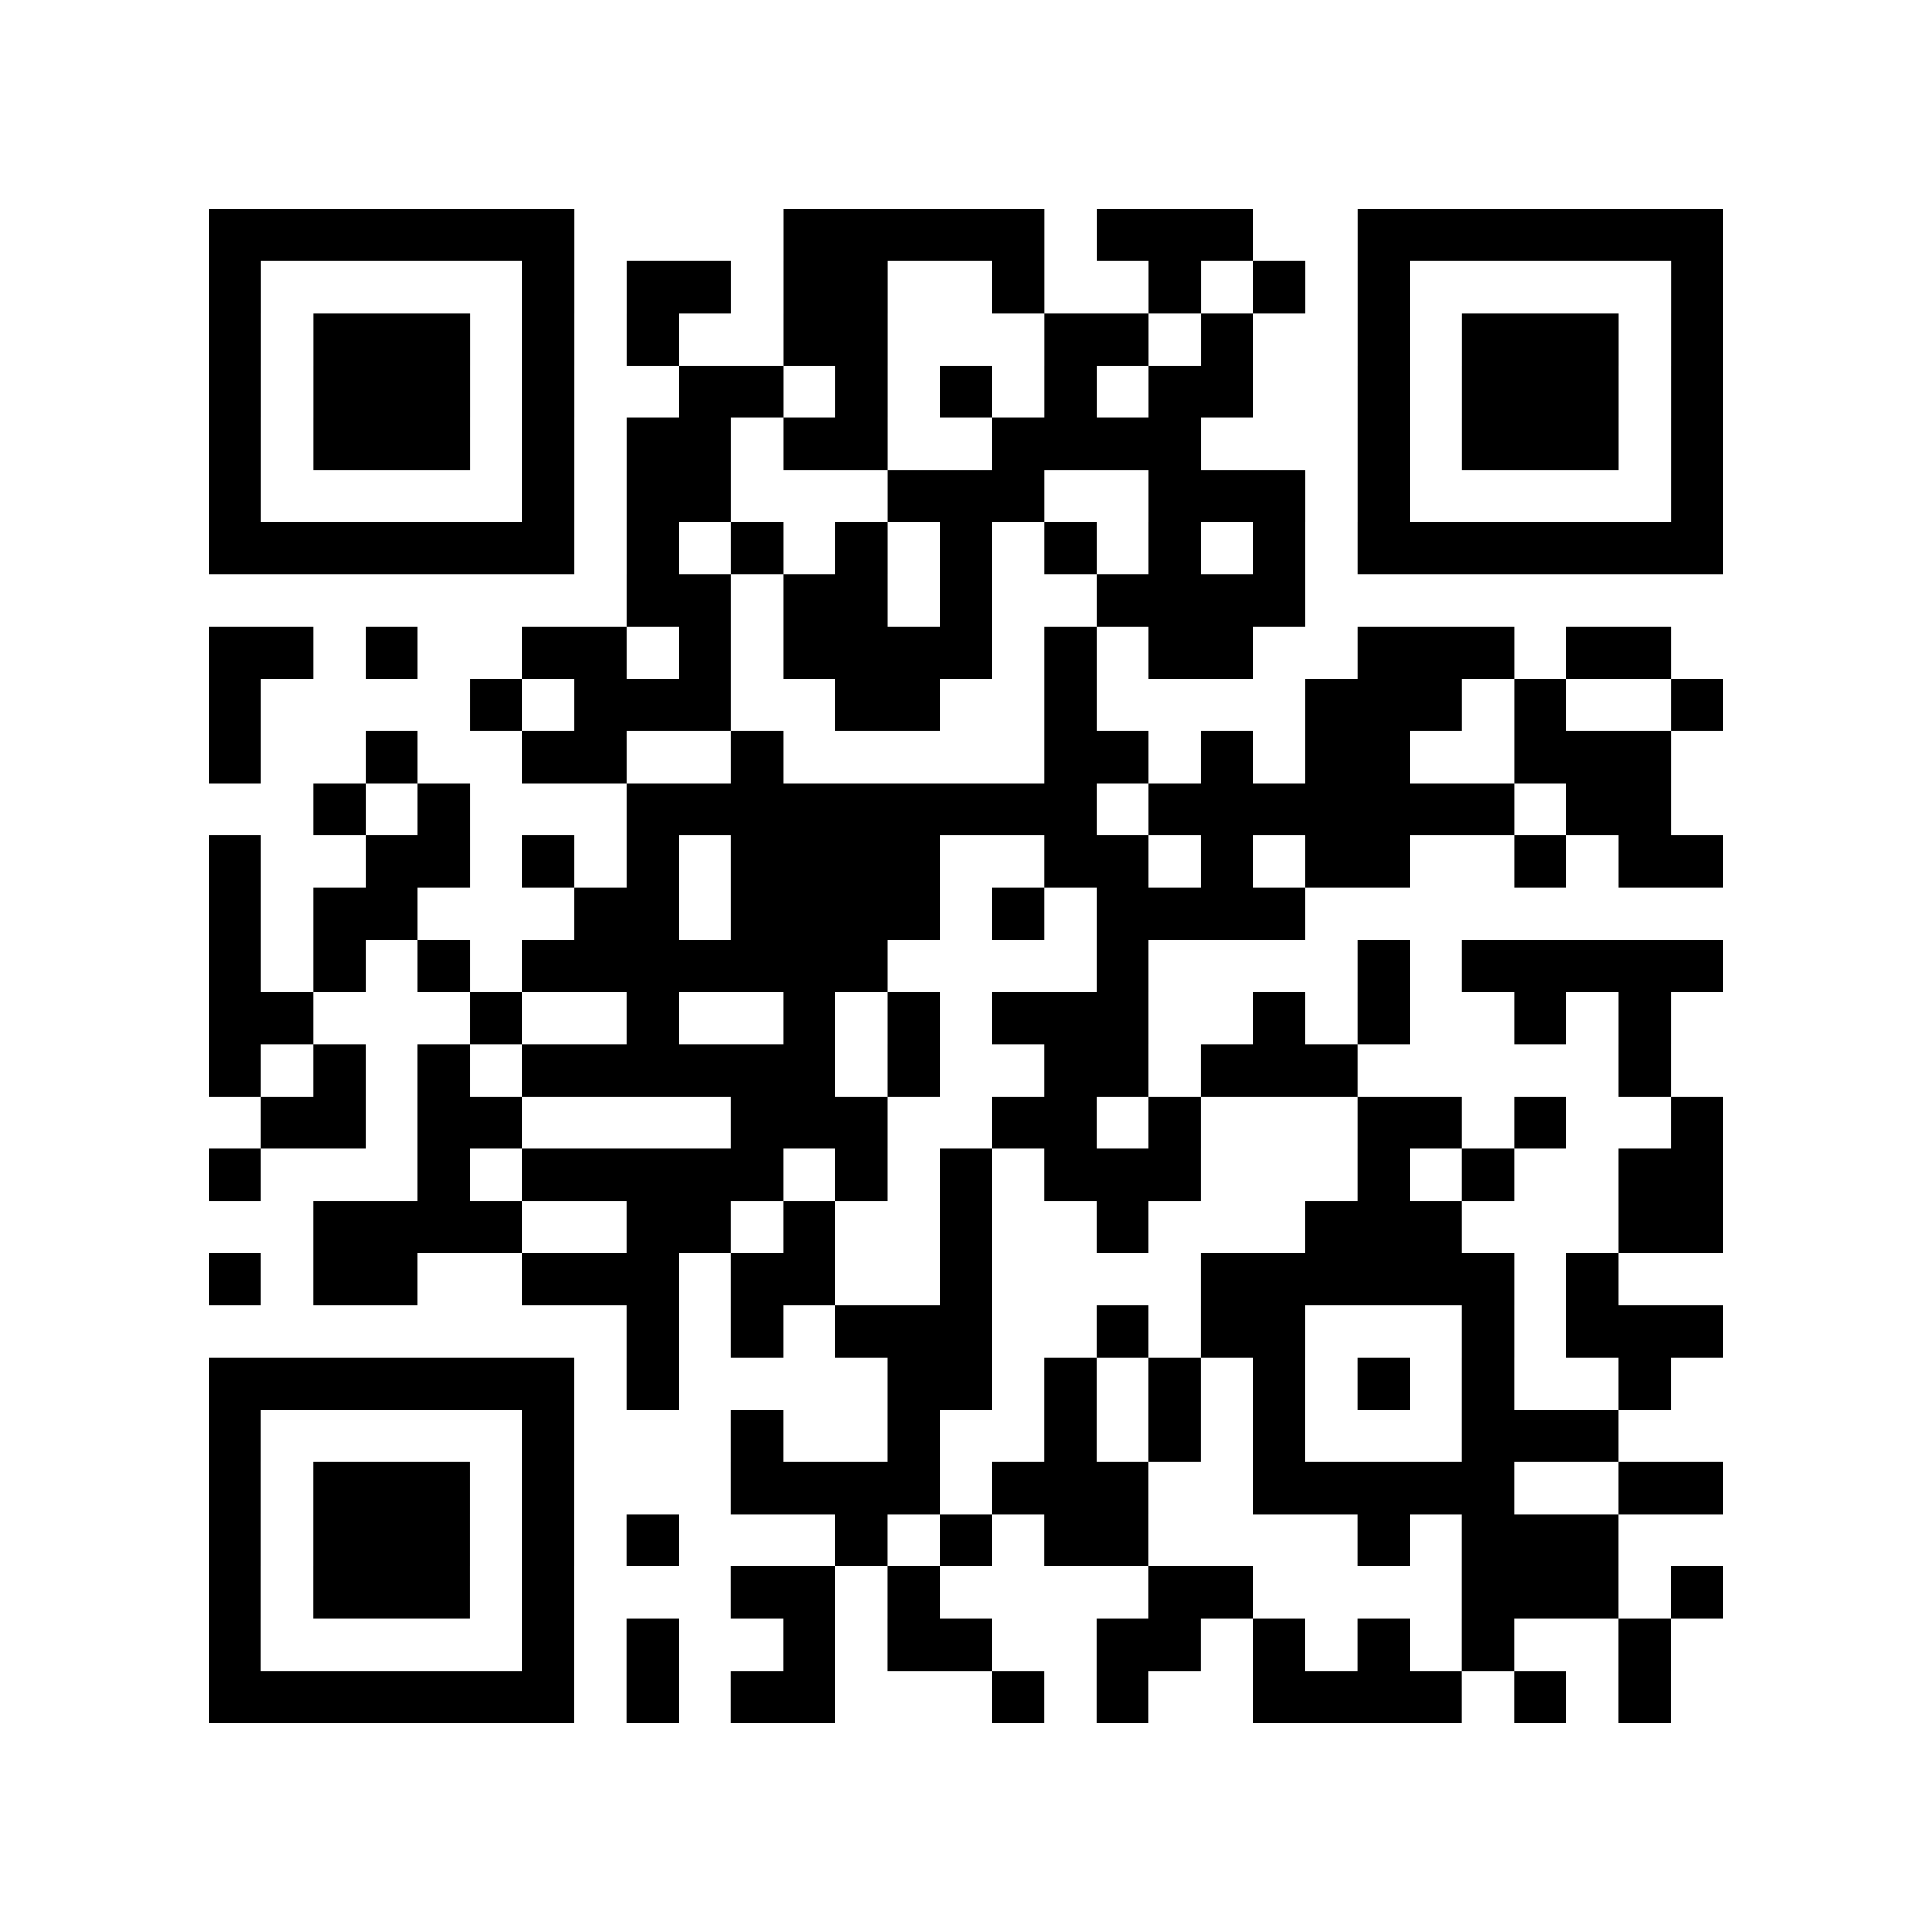
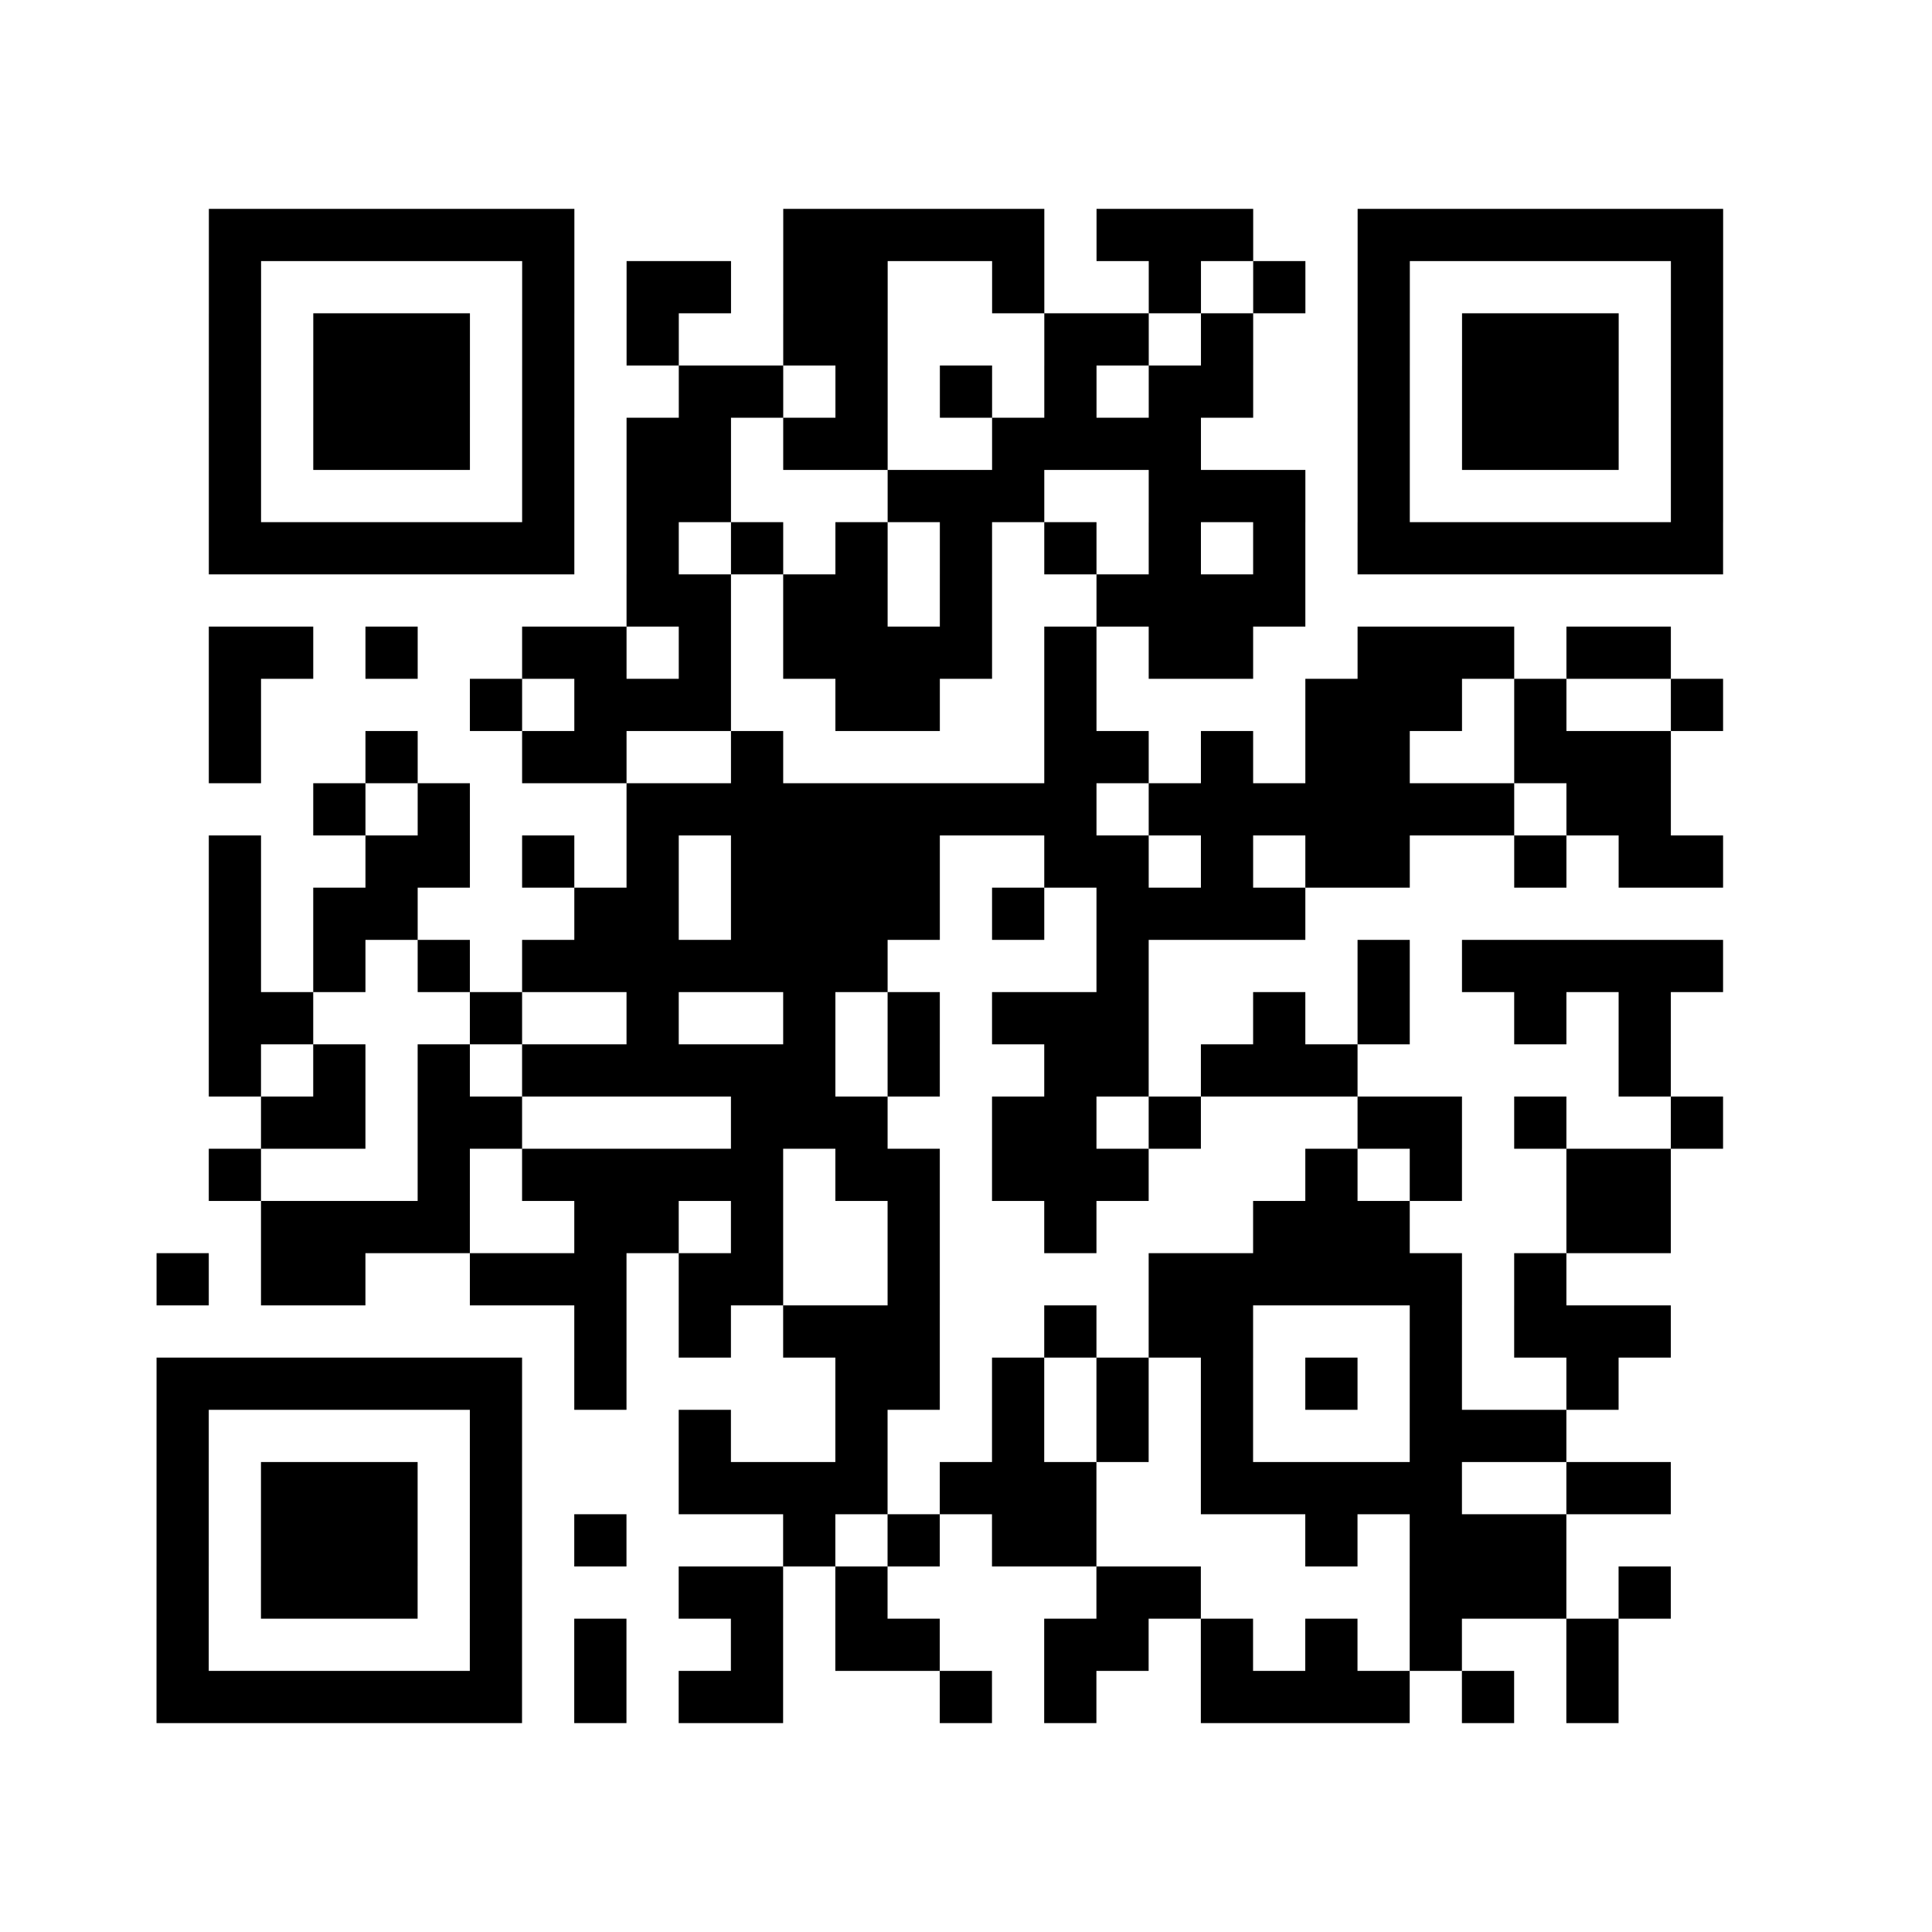
<svg xmlns="http://www.w3.org/2000/svg" width="37" height="37" class="segno">
-   <path class="qrline" stroke="#000" d="M4 4.5h7m4 0h5m1 0h3m2 0h7m-29 1h1m5 0h1m1 0h2m1 0h2m2 0h1m2 0h1m1 0h1m1 0h1m5 0h1m-29 1h1m1 0h3m1 0h1m1 0h1m2 0h2m3 0h2m1 0h1m2 0h1m1 0h3m1 0h1m-29 1h1m1 0h3m1 0h1m2 0h2m1 0h1m1 0h1m1 0h1m1 0h2m2 0h1m1 0h3m1 0h1m-29 1h1m1 0h3m1 0h1m1 0h2m1 0h2m2 0h4m3 0h1m1 0h3m1 0h1m-29 1h1m5 0h1m1 0h2m3 0h3m2 0h3m1 0h1m5 0h1m-29 1h7m1 0h1m1 0h1m1 0h1m1 0h1m1 0h1m1 0h1m1 0h1m1 0h7m-21 1h2m1 0h2m1 0h1m2 0h4m-21 1h2m1 0h1m2 0h2m1 0h1m1 0h4m1 0h1m1 0h2m2 0h3m1 0h2m-28 1h1m4 0h1m1 0h3m2 0h2m2 0h1m4 0h3m1 0h1m2 0h1m-29 1h1m2 0h1m2 0h2m2 0h1m5 0h2m1 0h1m1 0h2m2 0h3m-26 1h1m1 0h1m3 0h9m1 0h7m1 0h2m-28 1h1m2 0h2m1 0h1m1 0h1m1 0h4m2 0h2m1 0h1m1 0h2m2 0h1m1 0h2m-29 1h1m1 0h2m3 0h2m1 0h4m1 0h1m1 0h4m-21 1h1m1 0h1m1 0h1m1 0h7m4 0h1m4 0h1m1 0h5m-29 1h2m3 0h1m2 0h1m2 0h1m1 0h1m1 0h3m2 0h1m1 0h1m2 0h1m1 0h1m-28 1h1m1 0h1m1 0h1m1 0h6m1 0h1m2 0h2m1 0h3m5 0h1m-27 1h2m1 0h2m4 0h3m2 0h2m1 0h1m3 0h2m1 0h1m2 0h1m-29 1h1m3 0h1m1 0h5m1 0h1m1 0h1m1 0h3m3 0h1m1 0h1m2 0h2m-27 1h4m2 0h2m1 0h1m2 0h1m2 0h1m3 0h3m3 0h2m-29 1h1m1 0h2m2 0h3m1 0h2m2 0h1m4 0h6m1 0h1m-19 1h1m1 0h1m1 0h3m2 0h1m1 0h2m3 0h1m1 0h3m-29 1h7m1 0h1m4 0h2m1 0h1m1 0h1m1 0h1m1 0h1m1 0h1m2 0h1m-28 1h1m5 0h1m3 0h1m2 0h1m2 0h1m1 0h1m1 0h1m3 0h3m-27 1h1m1 0h3m1 0h1m3 0h4m1 0h3m2 0h5m2 0h2m-29 1h1m1 0h3m1 0h1m1 0h1m3 0h1m1 0h1m1 0h2m4 0h1m1 0h3m-27 1h1m1 0h3m1 0h1m3 0h2m1 0h1m4 0h2m4 0h3m1 0h1m-29 1h1m5 0h1m1 0h1m2 0h1m1 0h2m2 0h2m1 0h1m1 0h1m1 0h1m2 0h1m-28 1h7m1 0h1m1 0h2m3 0h1m1 0h1m2 0h4m1 0h1m1 0h1" />
+   <path class="qrline" stroke="#000" d="M4 4.5h7m4 0h5m1 0h3m2 0h7m-29 1h1m5 0h1m1 0h2m1 0h2m2 0h1m2 0h1m1 0h1m1 0h1m5 0h1m-29 1h1m1 0h3m1 0h1m1 0h1m2 0h2m3 0h2m1 0h1m2 0h1m1 0h3m1 0h1m-29 1h1m1 0h3m1 0h1m2 0h2m1 0h1m1 0h1m1 0h1m1 0h2m2 0h1m1 0h3m1 0h1m-29 1h1m1 0h3m1 0h1m1 0h2m1 0h2m2 0h4m3 0h1m1 0h3m1 0h1m-29 1h1m5 0h1m1 0h2m3 0h3m2 0h3m1 0h1m5 0h1m-29 1h7m1 0h1m1 0h1m1 0h1m1 0h1m1 0h1m1 0h1m1 0h1m1 0h7m-21 1h2m1 0h2m1 0h1m2 0h4m-21 1h2m1 0h1m2 0h2m1 0h1m1 0h4m1 0h1m1 0h2m2 0h3m1 0h2m-28 1h1m4 0h1m1 0h3m2 0h2m2 0h1m4 0h3m1 0h1m2 0h1m-29 1h1m2 0h1m2 0h2m2 0h1m5 0h2m1 0h1m1 0h2m2 0h3m-26 1h1m1 0h1m3 0h9m1 0h7m1 0h2m-28 1h1m2 0h2m1 0h1m1 0h1m1 0h4m2 0h2m1 0h1m1 0h2m2 0h1m1 0h2m-29 1h1m1 0h2m3 0h2m1 0h4m1 0h1m1 0h4m-21 1h1m1 0h1m1 0h1m1 0h7m4 0h1m4 0h1m1 0h5m-29 1h2m3 0h1m2 0h1m2 0h1m1 0h1m1 0h3m2 0h1m1 0h1m2 0h1m1 0h1m-28 1h1m1 0h1m1 0h1m1 0h6m1 0h1m2 0h2m1 0h3m5 0h1m-27 1h2m1 0h2m4 0h3m2 0h2m1 0h1m3 0h2m1 0h1m2 0h1m-29 1h1m3 0h1m1 0h5m1 0h1h1m1 0h3m3 0h1m1 0h1m2 0h2m-27 1h4m2 0h2m1 0h1m2 0h1m2 0h1m3 0h3m3 0h2m-29 1h1m1 0h2m2 0h3m1 0h2m2 0h1m4 0h6m1 0h1m-19 1h1m1 0h1m1 0h3m2 0h1m1 0h2m3 0h1m1 0h3m-29 1h7m1 0h1m4 0h2m1 0h1m1 0h1m1 0h1m1 0h1m1 0h1m2 0h1m-28 1h1m5 0h1m3 0h1m2 0h1m2 0h1m1 0h1m1 0h1m3 0h3m-27 1h1m1 0h3m1 0h1m3 0h4m1 0h3m2 0h5m2 0h2m-29 1h1m1 0h3m1 0h1m1 0h1m3 0h1m1 0h1m1 0h2m4 0h1m1 0h3m-27 1h1m1 0h3m1 0h1m3 0h2m1 0h1m4 0h2m4 0h3m1 0h1m-29 1h1m5 0h1m1 0h1m2 0h1m1 0h2m2 0h2m1 0h1m1 0h1m1 0h1m2 0h1m-28 1h7m1 0h1m1 0h2m3 0h1m1 0h1m2 0h4m1 0h1m1 0h1" />
</svg>